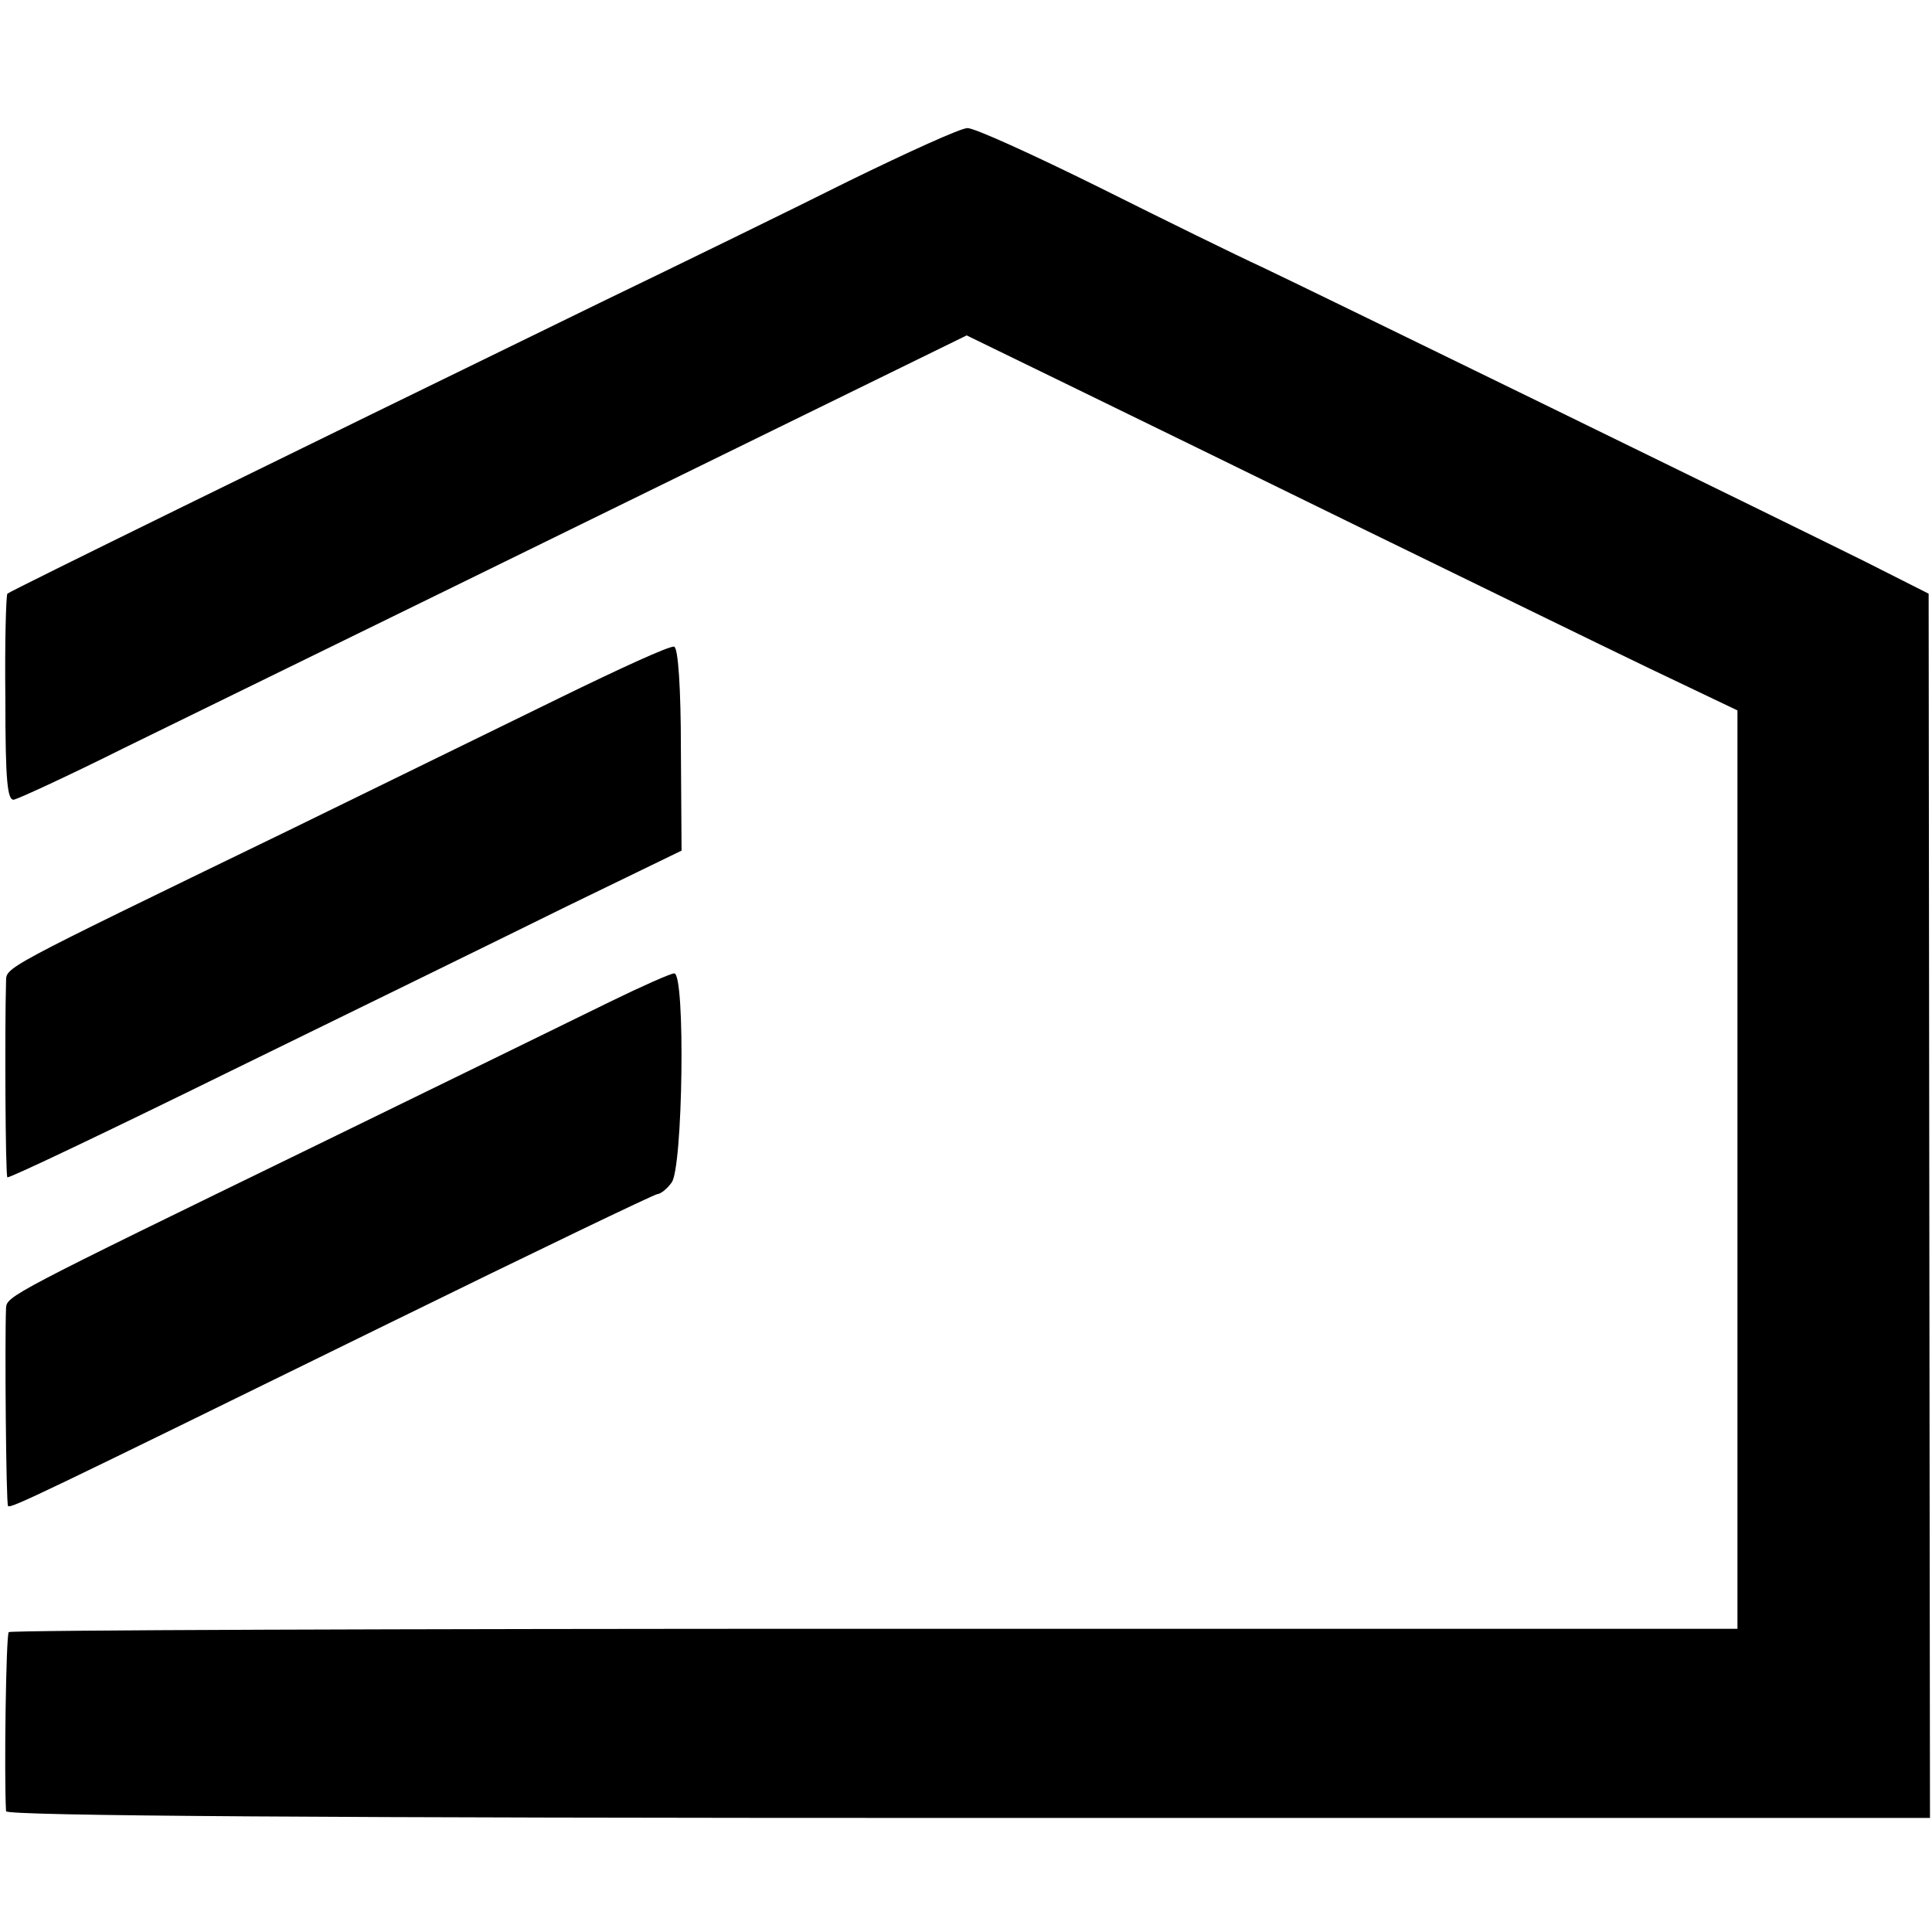
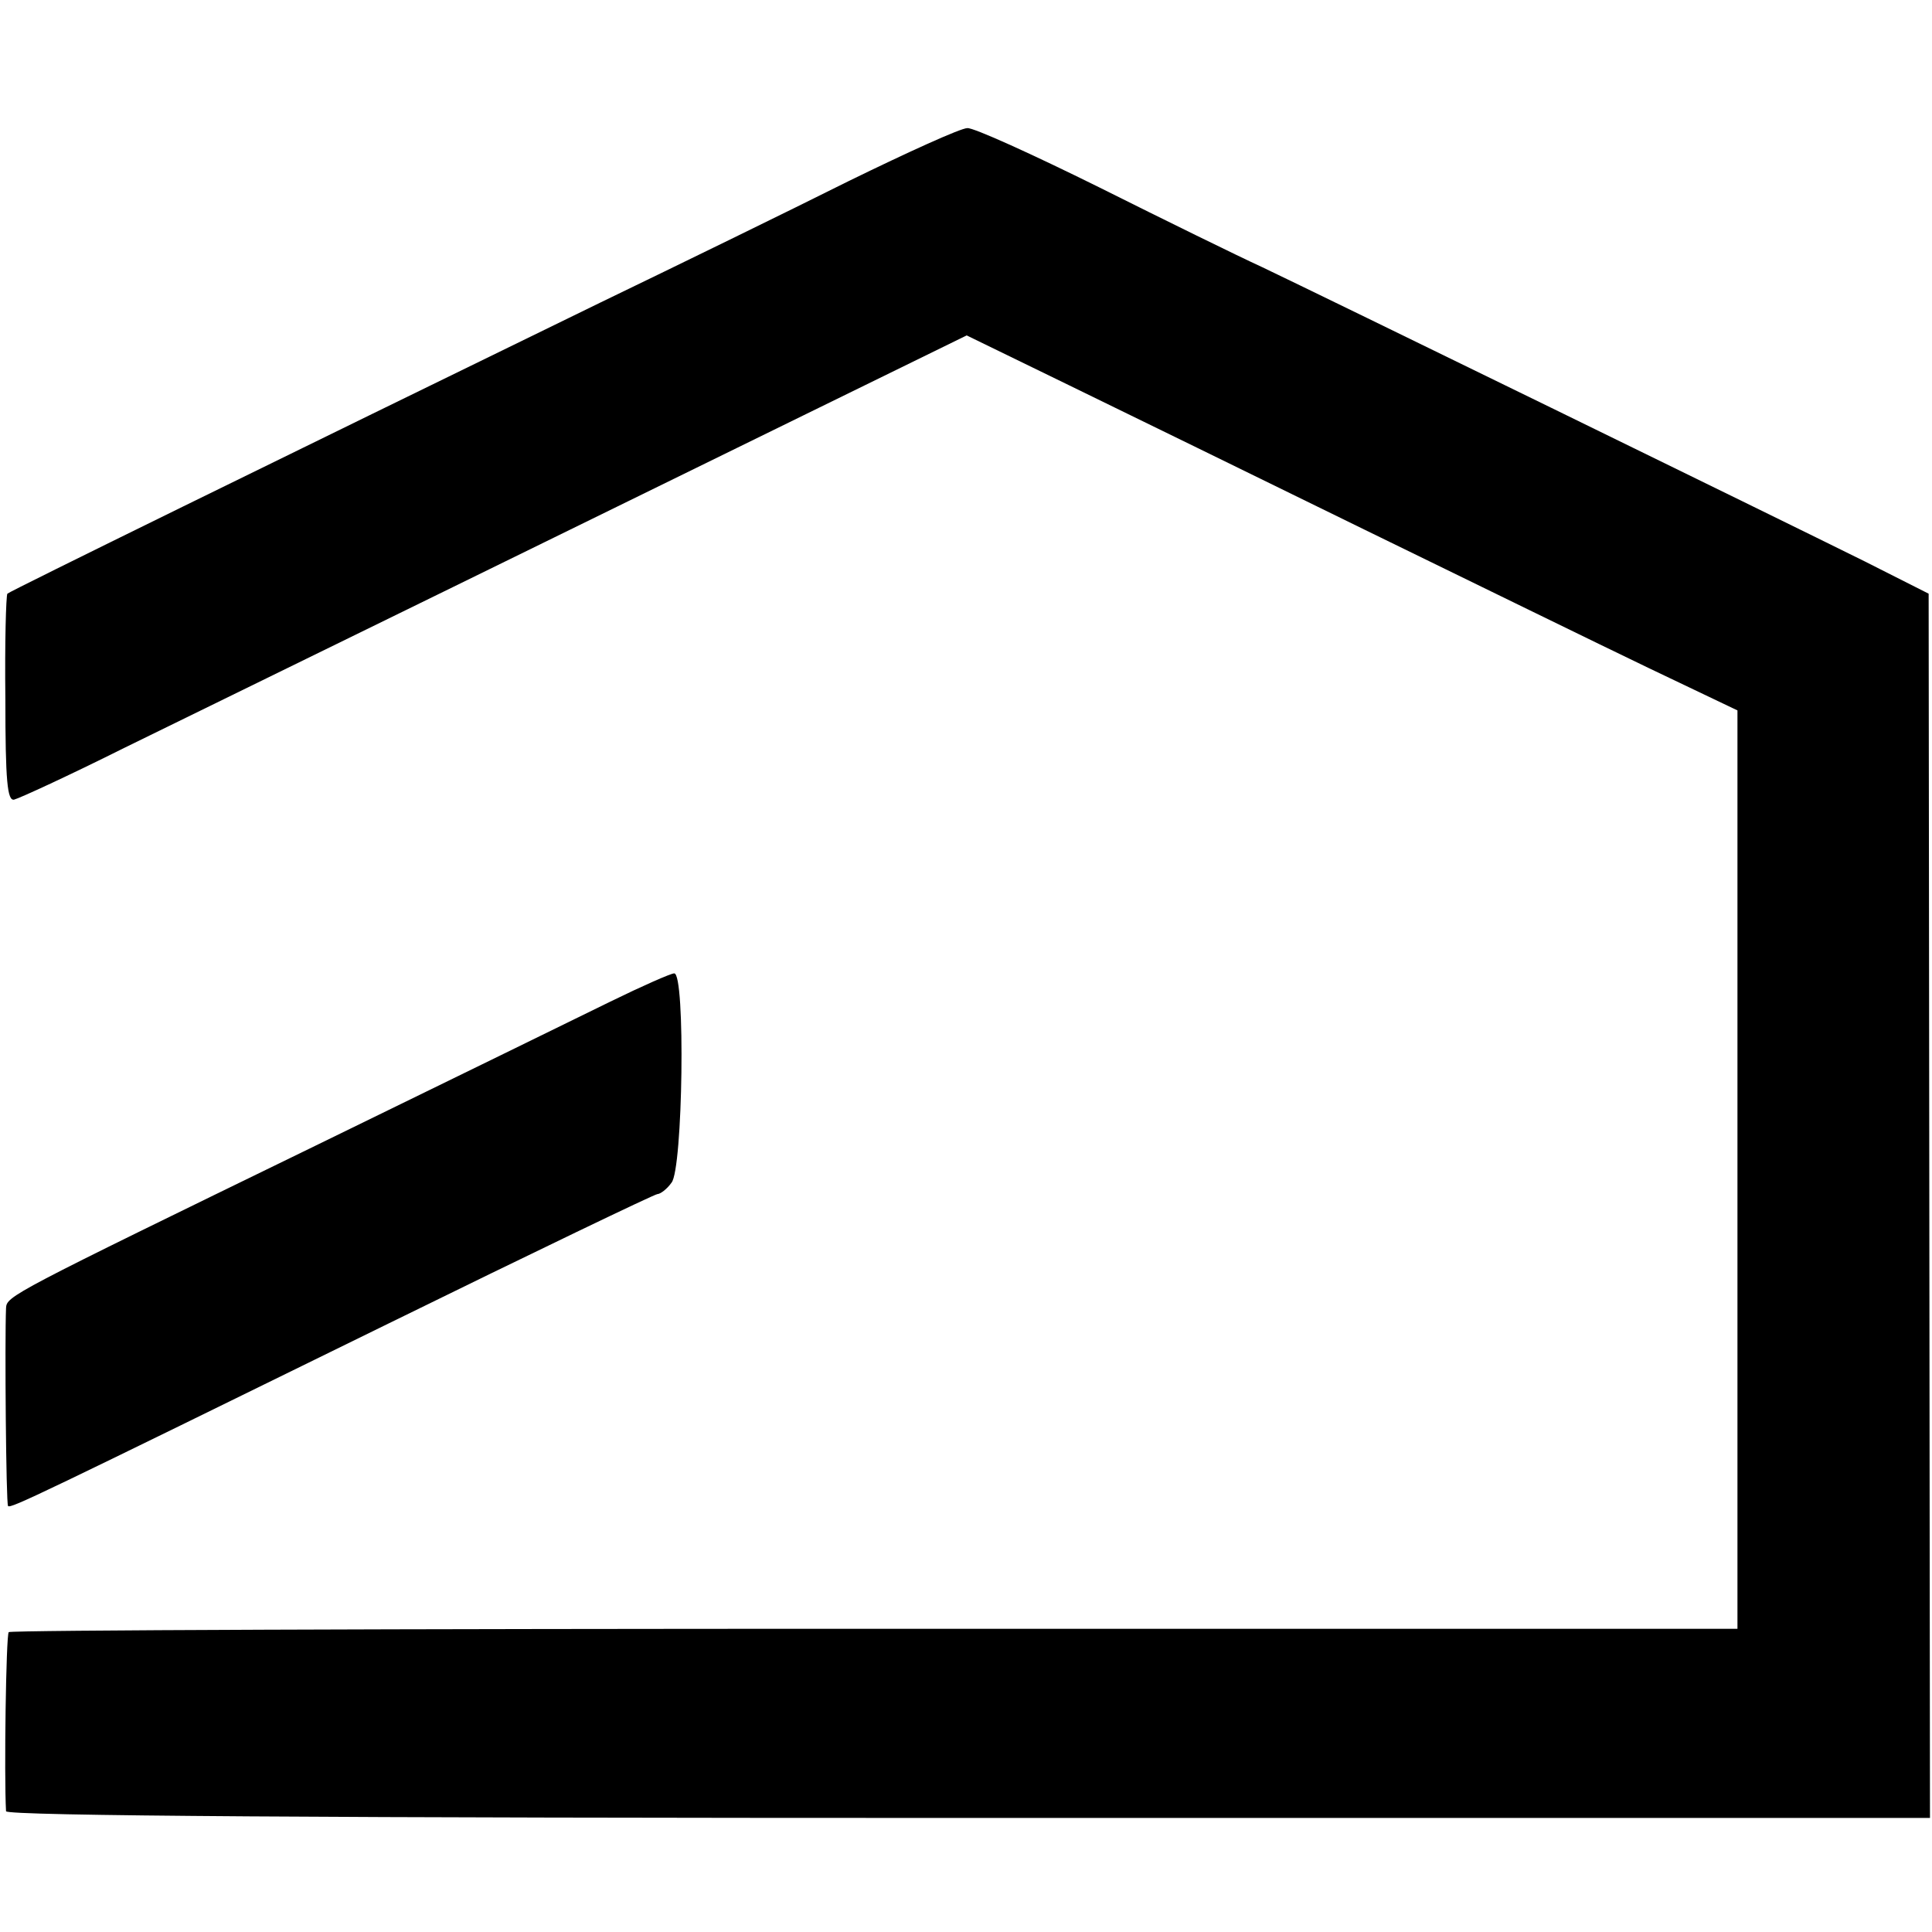
<svg xmlns="http://www.w3.org/2000/svg" version="1.0" width="288pt" height="288pt" viewBox="0 0 288 288" preserveAspectRatio="xMidYMid meet">
  <g transform="translate(0,288) scale(0.1,-0.1)" fill="#000000" stroke="none">
    <path d="M1265 2610 c-88 -44 -254 -125 -370 -181 -482 -235 -880 -430 -884 -434 -2 -3 -4 -73 -3 -157 0 -123 3 -152 13 -150 8 2 82 36 164 77 229 112 742 363 1013 496 l243 119 152 -74 c84 -41 283 -138 442 -216 160 -78 350 -171 423 -206 l132 -63 0 -684 0 -685 -1285 0 c-707 0 -1289 -2 -1292 -5 -4 -5 -7 -213 -4 -267 1 -7 486 -10 1435 -10 l1433 0 -1 913 -1 912 -95 48 c-129 64 -819 401 -899 439 -35 16 -145 70 -243 119 -99 49 -187 89 -196 88 -10 0 -89 -36 -177 -79z" />
-     <path d="M835 1840 c-88 -43 -270 -132 -405 -198 -437 -212 -420 -203 -421 -226 -2 -70 -1 -288 2 -291 2 -2 153 70 334 159 182 89 407 199 500 245 l171 83 -1 151 c0 90 -4 151 -10 153 -6 2 -82 -33 -170 -76z" />
    <path d="M910 1387 c-47 -23 -245 -120 -440 -215 -456 -222 -460 -224 -461 -242 -2 -48 0 -292 3 -295 4 -4 43 15 567 272 216 106 397 193 401 193 4 0 14 7 21 17 17 20 21 313 4 312 -5 0 -48 -19 -95 -42z" />
  </g>
</svg>